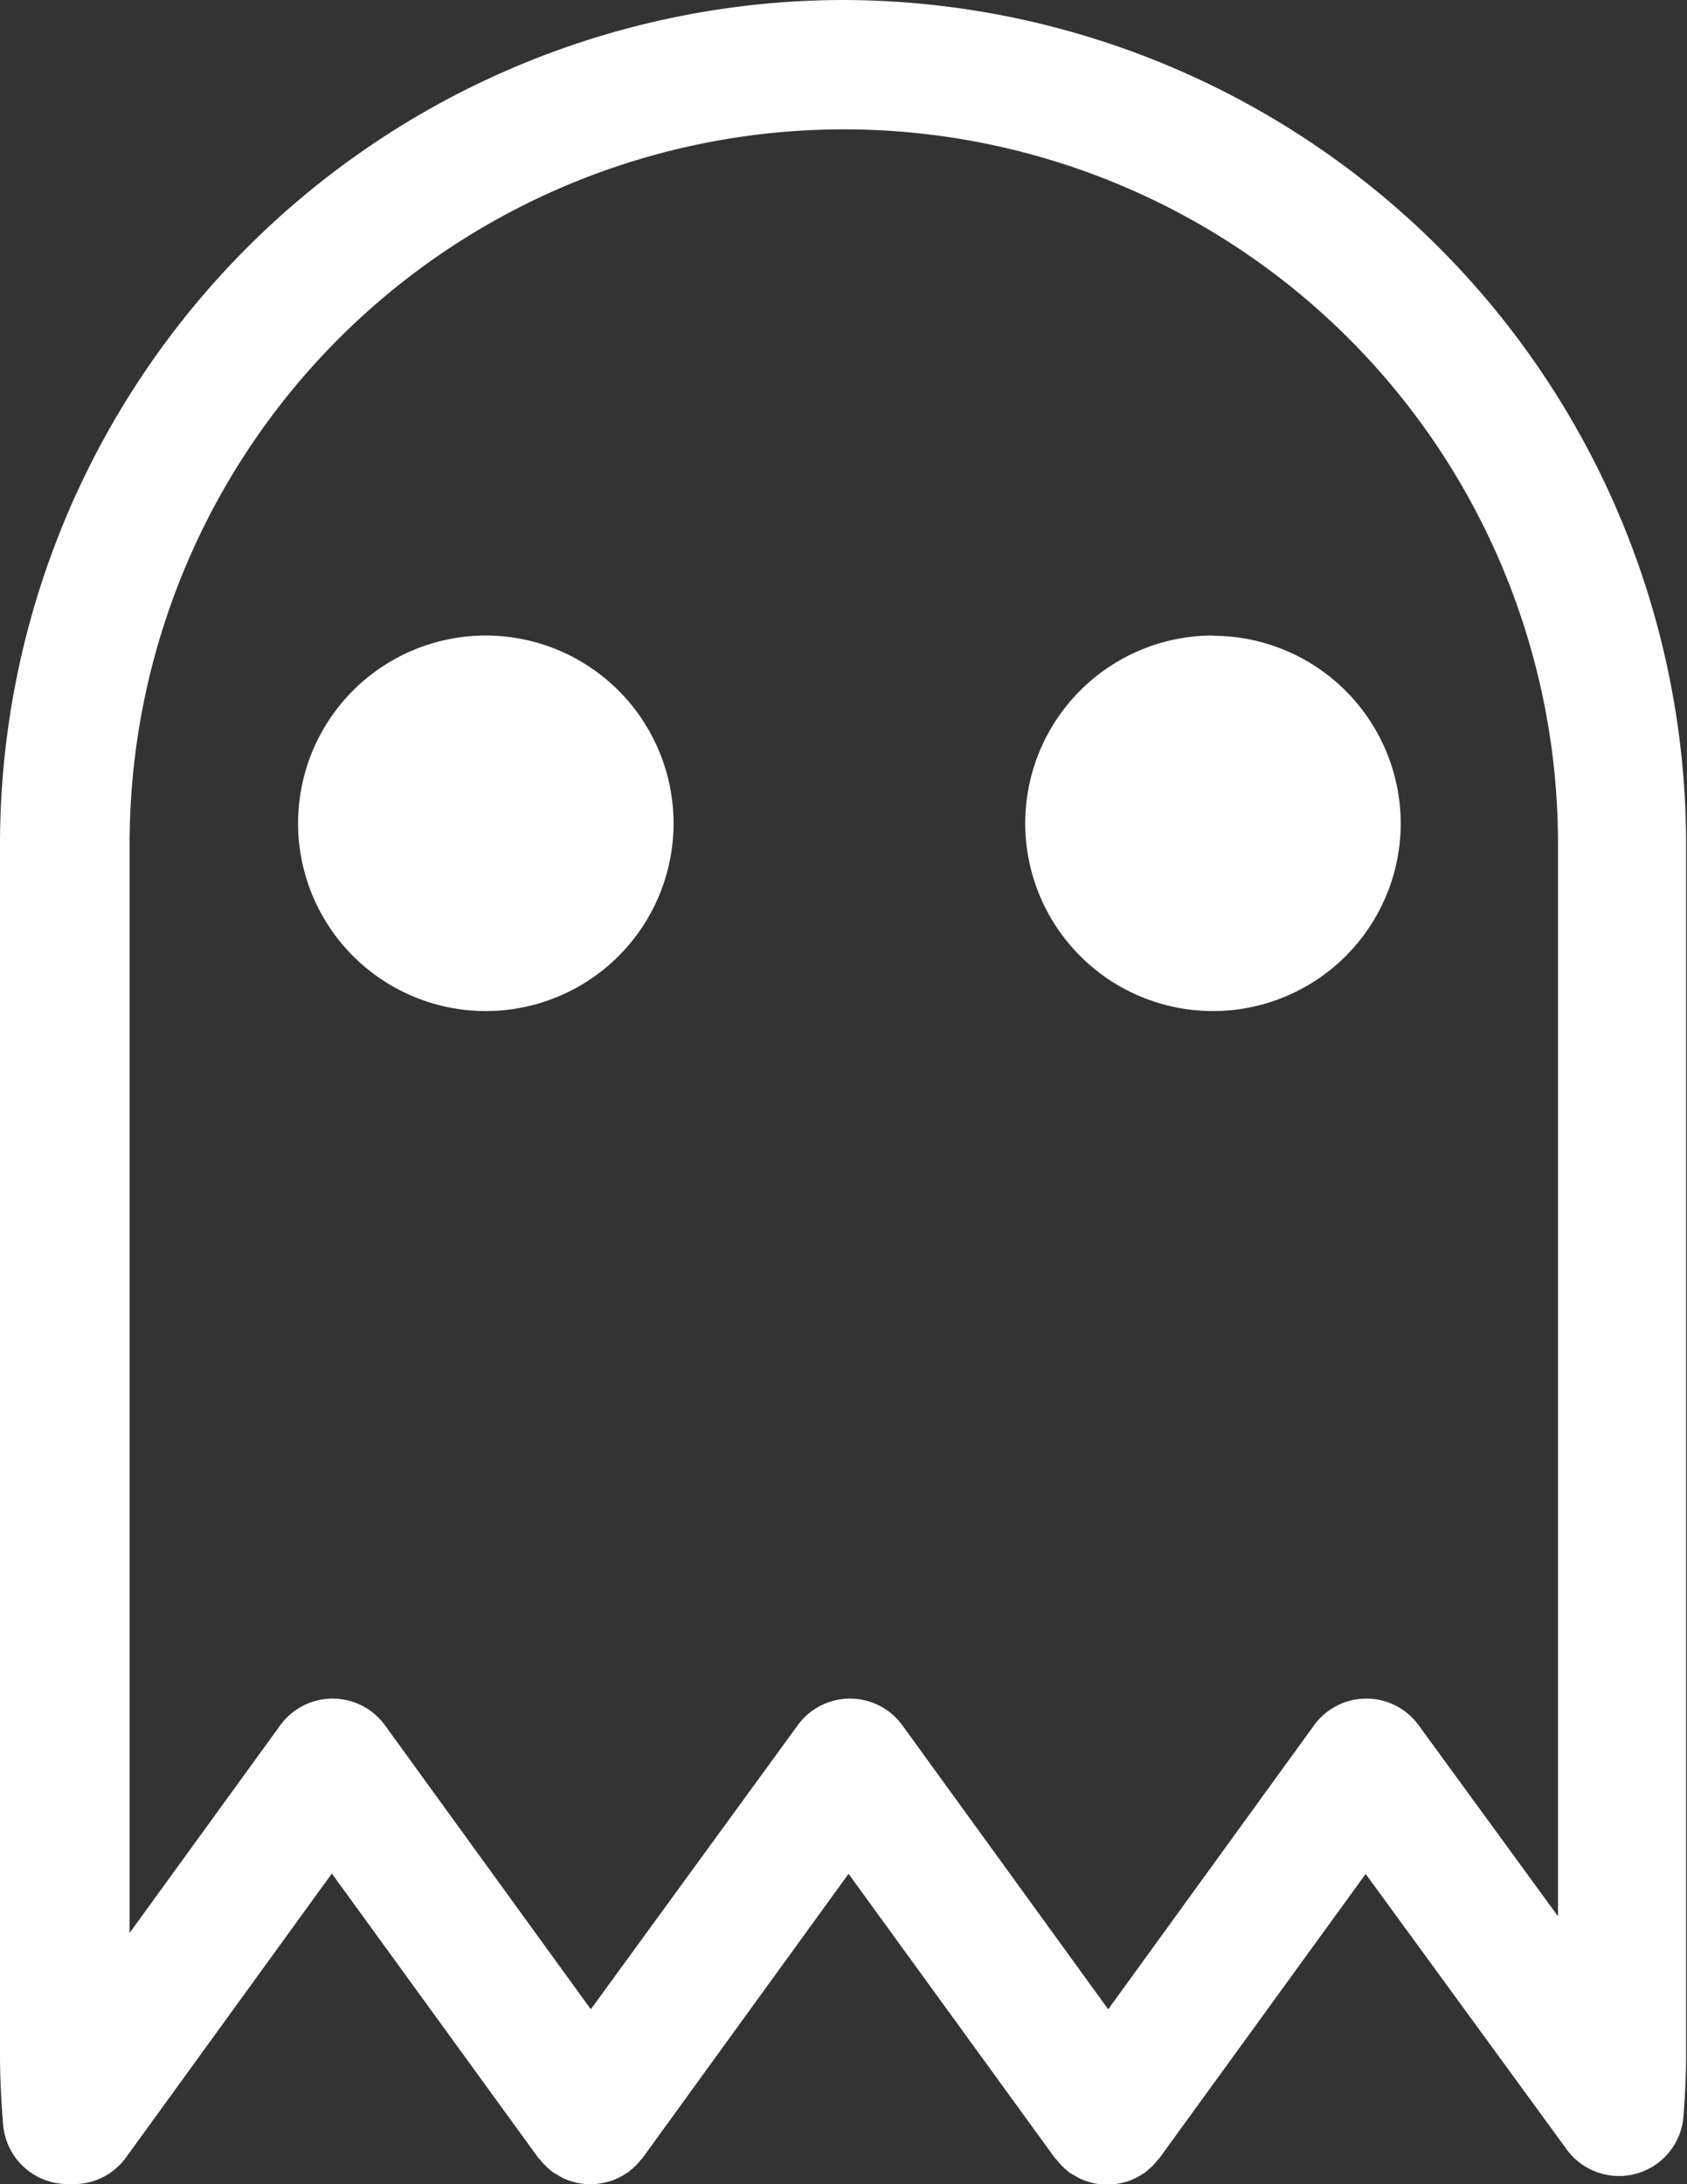
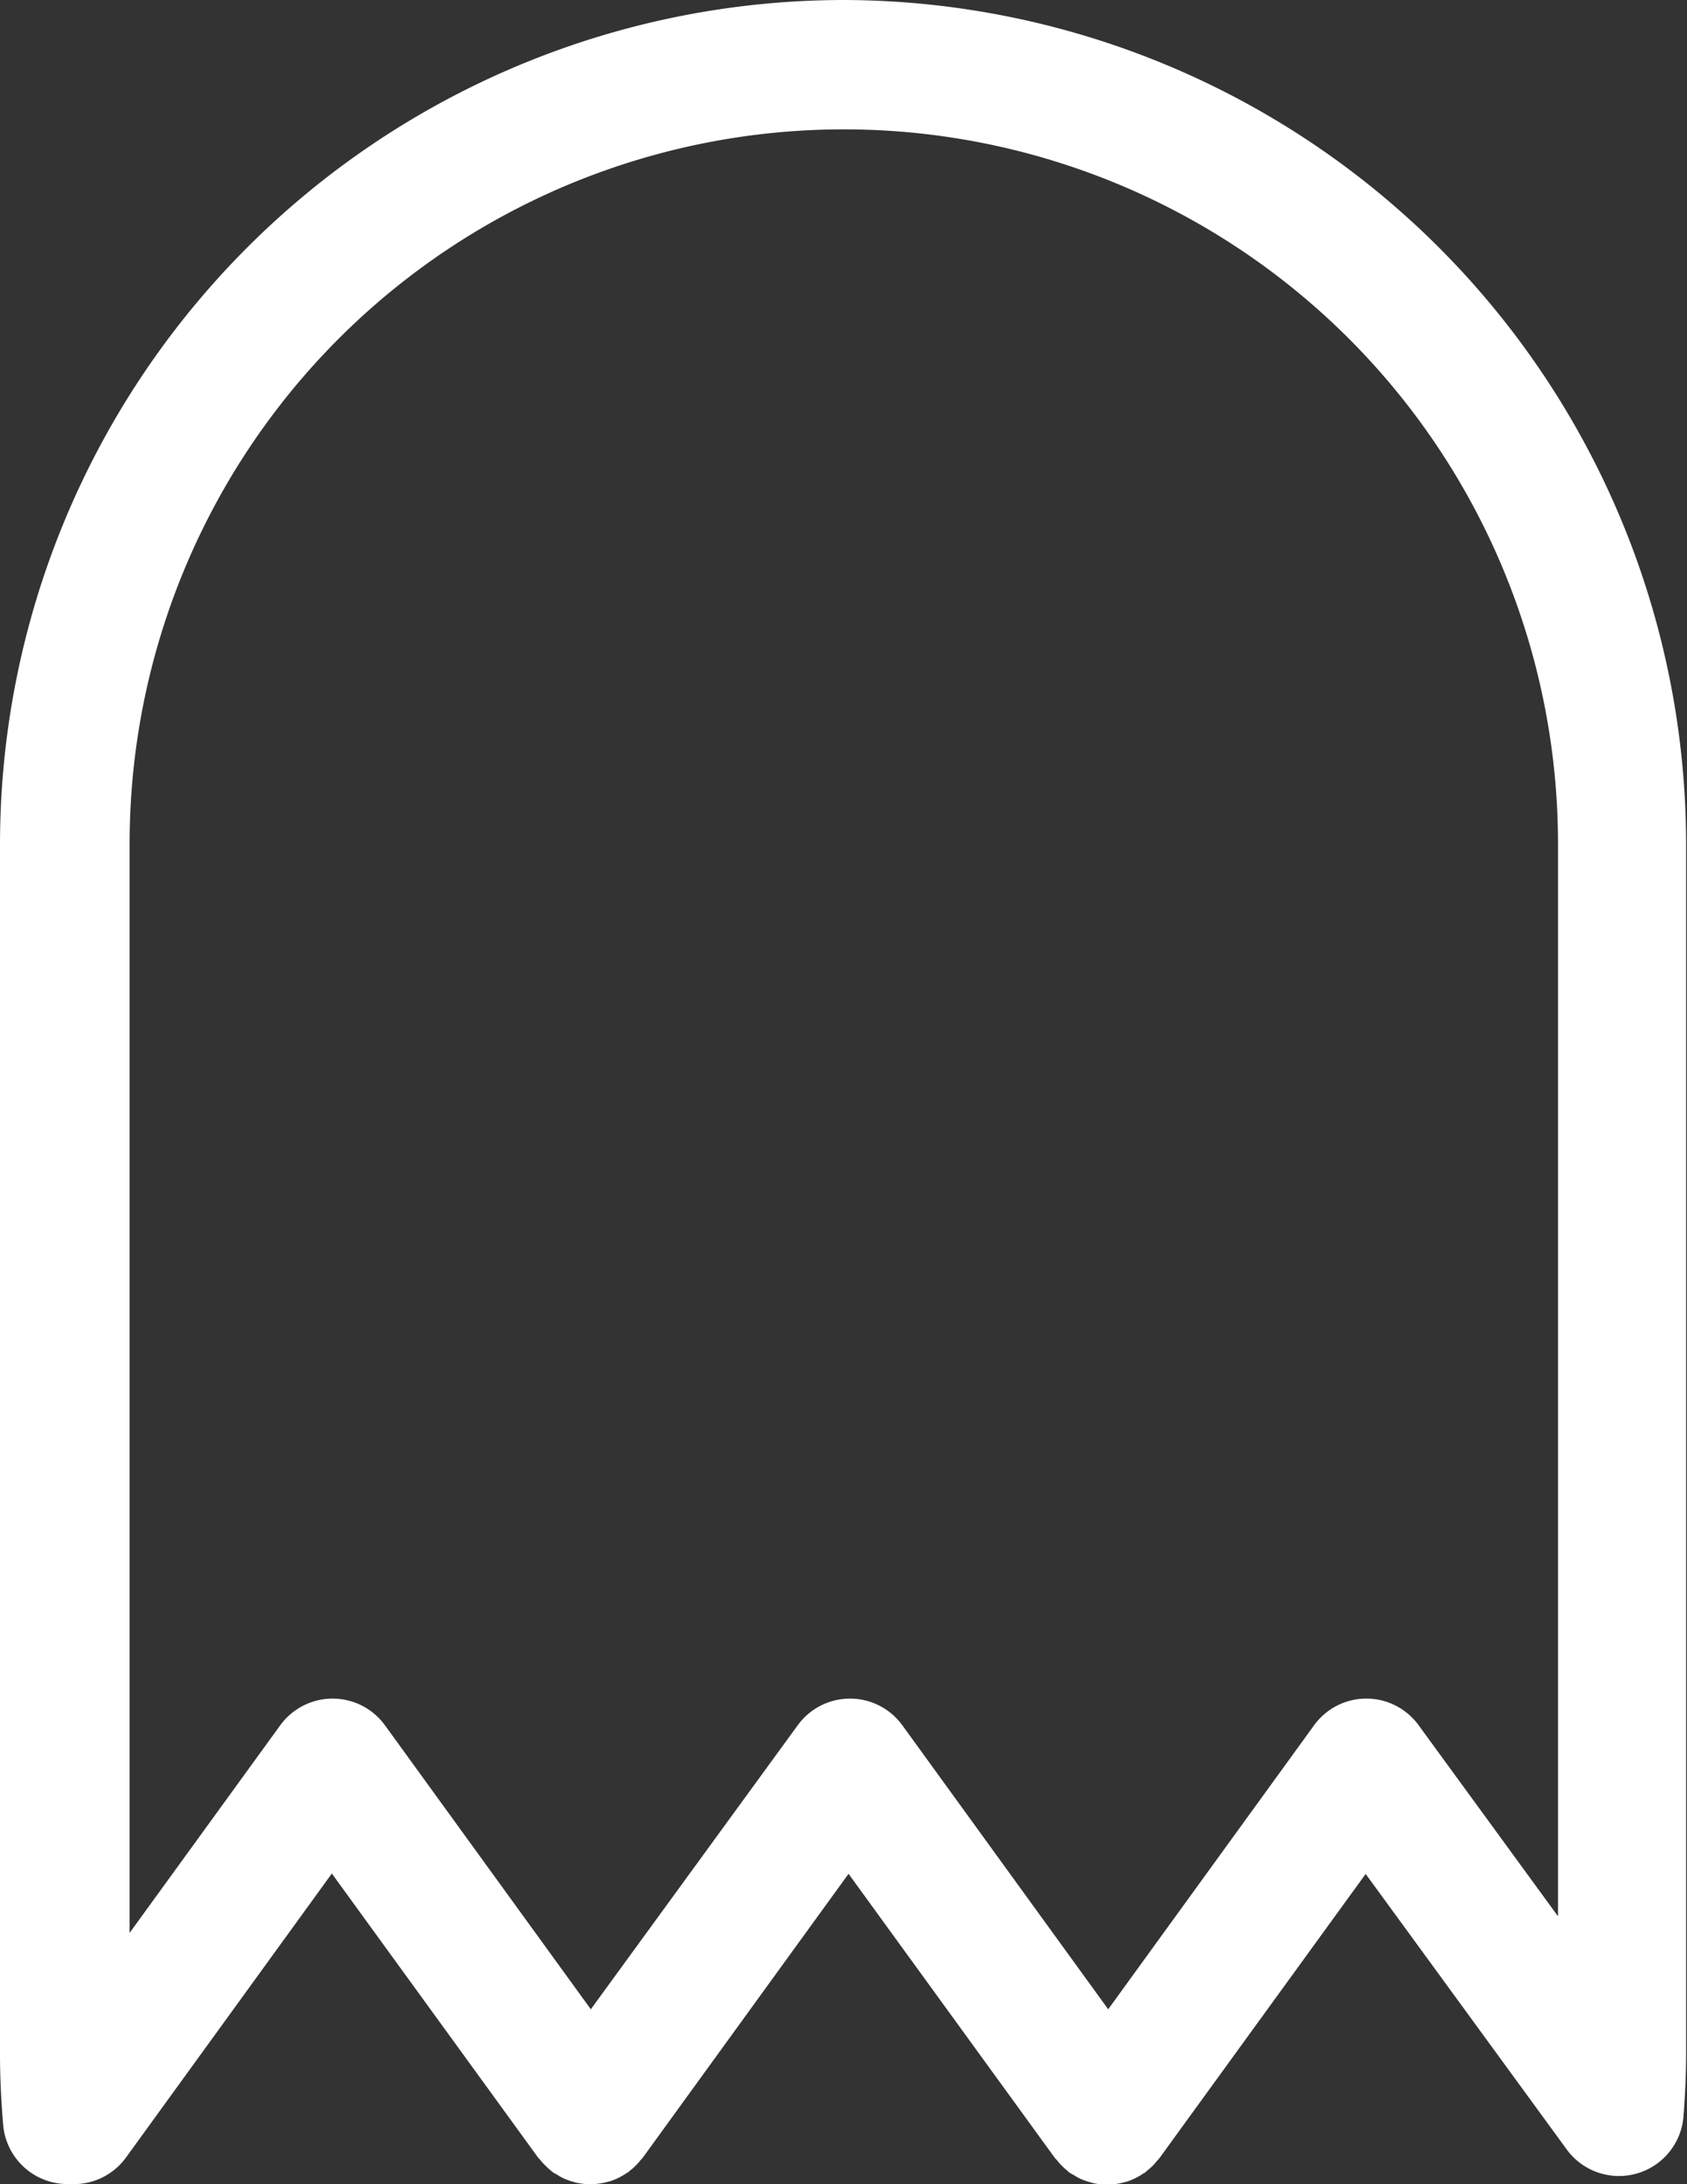
<svg xmlns="http://www.w3.org/2000/svg" id="Layer_1" data-name="Layer 1" viewBox="0 0 245.85 318.24">
  <rect x="0" y="0" width="245.85" height="318.24" fill="#333333" stroke="none" />
  <defs>
    <style>.cls-1{fill:#fff;}</style>
  </defs>
  <title>ghost_icon</title>
  <path class="cls-1" d="M959.93,381A123.07,123.07,0,0,0,837,503.93V680.29c0,3.22.15,6.6.46,10.31a9.43,9.43,0,0,0,9.38,8.64l.52,0a9.4,9.4,0,0,0,8-3.87l30-41.38,30.05,41.38c.08.12.2.2.29.31a7.77,7.77,0,0,0,.92,1,8.24,8.24,0,0,0,.62.56l.26.23c.25.18.52.3.79.46a7.24,7.24,0,0,0,.71.41,9.34,9.34,0,0,0,1.65.6c.1,0,.18.06.26.08a9.27,9.27,0,0,0,1.95.23l.18,0c.11,0,.22,0,.34,0a9.72,9.72,0,0,0,2.15-.33c.18-.05.35-.08.52-.14a9.57,9.57,0,0,0,2.28-1.15c.08-.06.17-.07.24-.13s.26-.25.4-.35.47-.39.68-.61a8.84,8.84,0,0,0,.71-.8c.1-.11.21-.21.3-.33l30-41.38,30.05,41.38c.08.12.2.2.3.32a8.15,8.15,0,0,0,.9,1,8.43,8.43,0,0,0,.64.57c.1.07.16.16.25.23a8.73,8.73,0,0,0,.78.45,7.49,7.49,0,0,0,.72.42,9.44,9.44,0,0,0,1.66.6c.09,0,.16.06.26.08a9.1,9.1,0,0,0,1.94.23l.18,0c.11,0,.22,0,.34,0a9.72,9.72,0,0,0,2.15-.33c.18-.05.35-.08.52-.14a9.57,9.57,0,0,0,2.28-1.15c.07-.06.17-.07.24-.13s.26-.24.4-.35.46-.4.69-.61a10.26,10.26,0,0,0,.69-.79c.1-.12.22-.21.31-.34l30.06-41.42,29.32,40.17a9.43,9.43,0,0,0,17-4.86c.2-2.63.38-5.75.38-9V503.93A123.06,123.06,0,0,0,959.93,381ZM1064,660.15l-20.27-27.78a9.4,9.4,0,0,0-7.61-3.87h0a9.41,9.41,0,0,0-7.62,3.89l-30,41.38-30-41.38a9.42,9.42,0,0,0-15.25,0L923.1,673.77l-30-41.38a9.43,9.43,0,0,0-15.26,0l-21.95,30.25V503.93a104.08,104.08,0,0,1,208.16,0V660.15Zm0,0" transform="translate(-837 -381)" />
-   <path class="cls-1" d="M907.8,473.6A27.36,27.36,0,1,0,935.16,501,27.39,27.39,0,0,0,907.8,473.6Zm0,35.87" transform="translate(-837 -381)" />
-   <path class="cls-1" d="M1013.77,473.6A27.36,27.36,0,1,0,1041.13,501a27.39,27.39,0,0,0-27.36-27.36Zm0,35.87" transform="translate(-837 -381)" />
</svg>